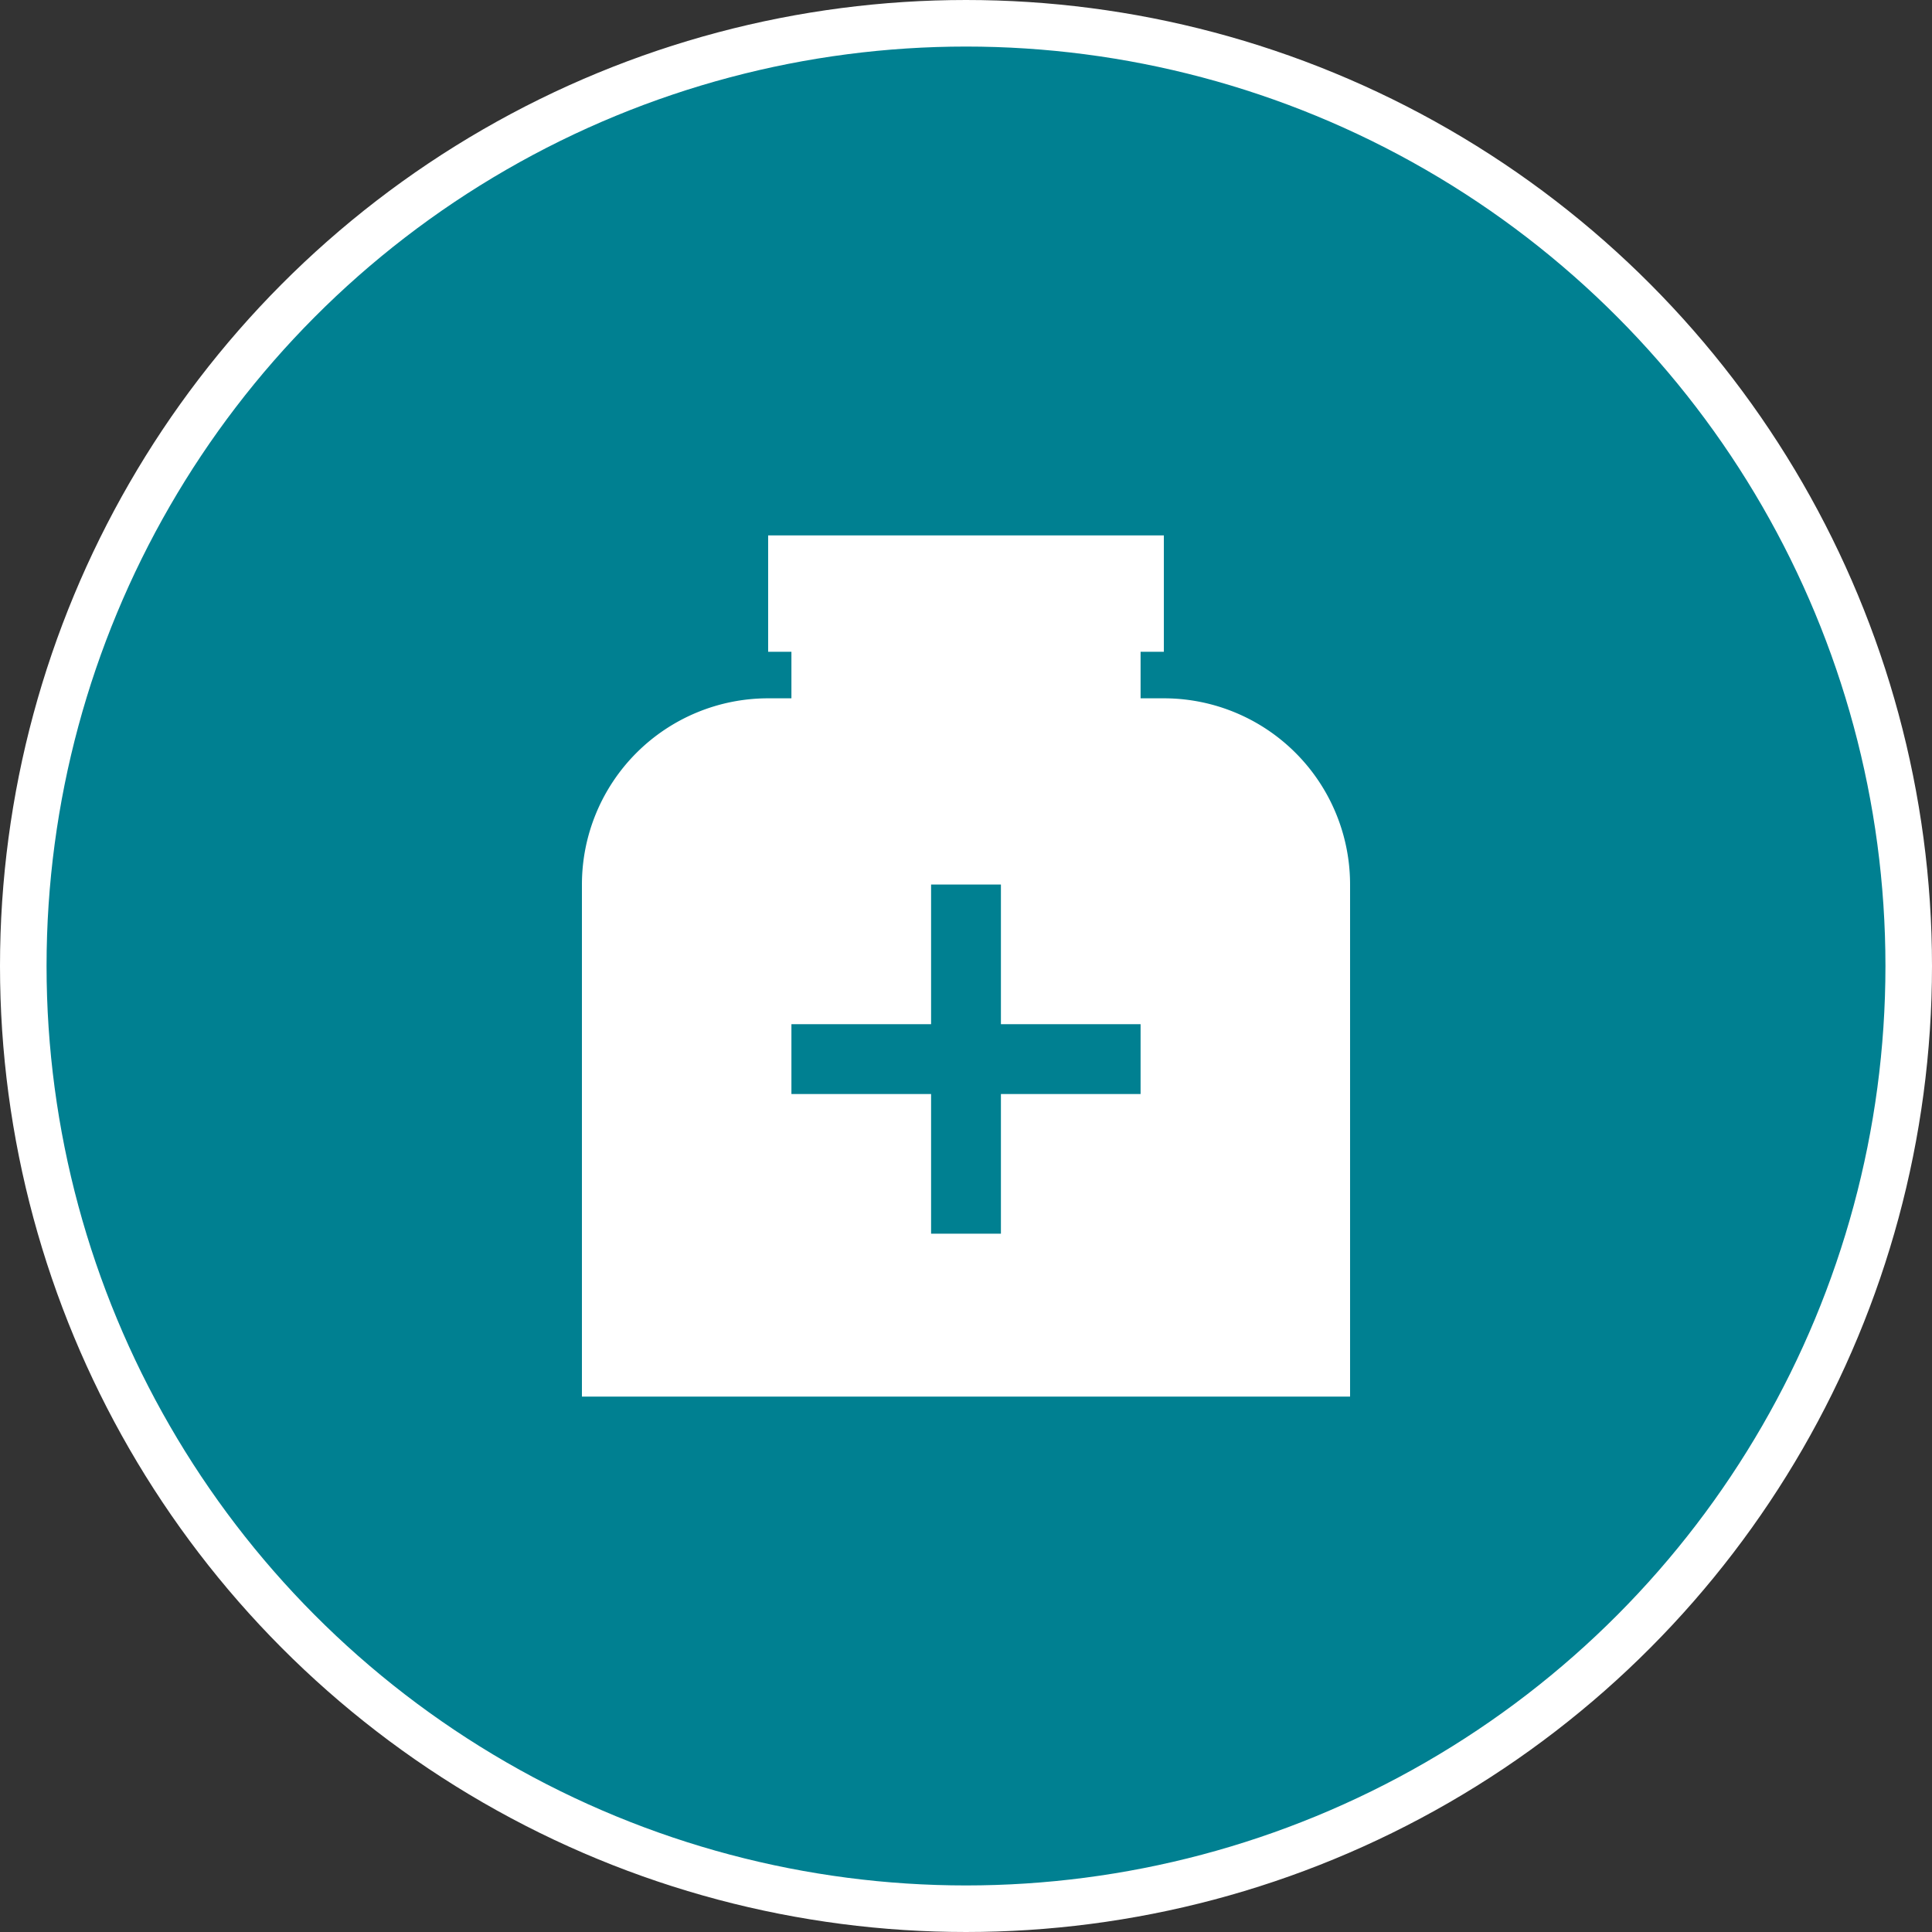
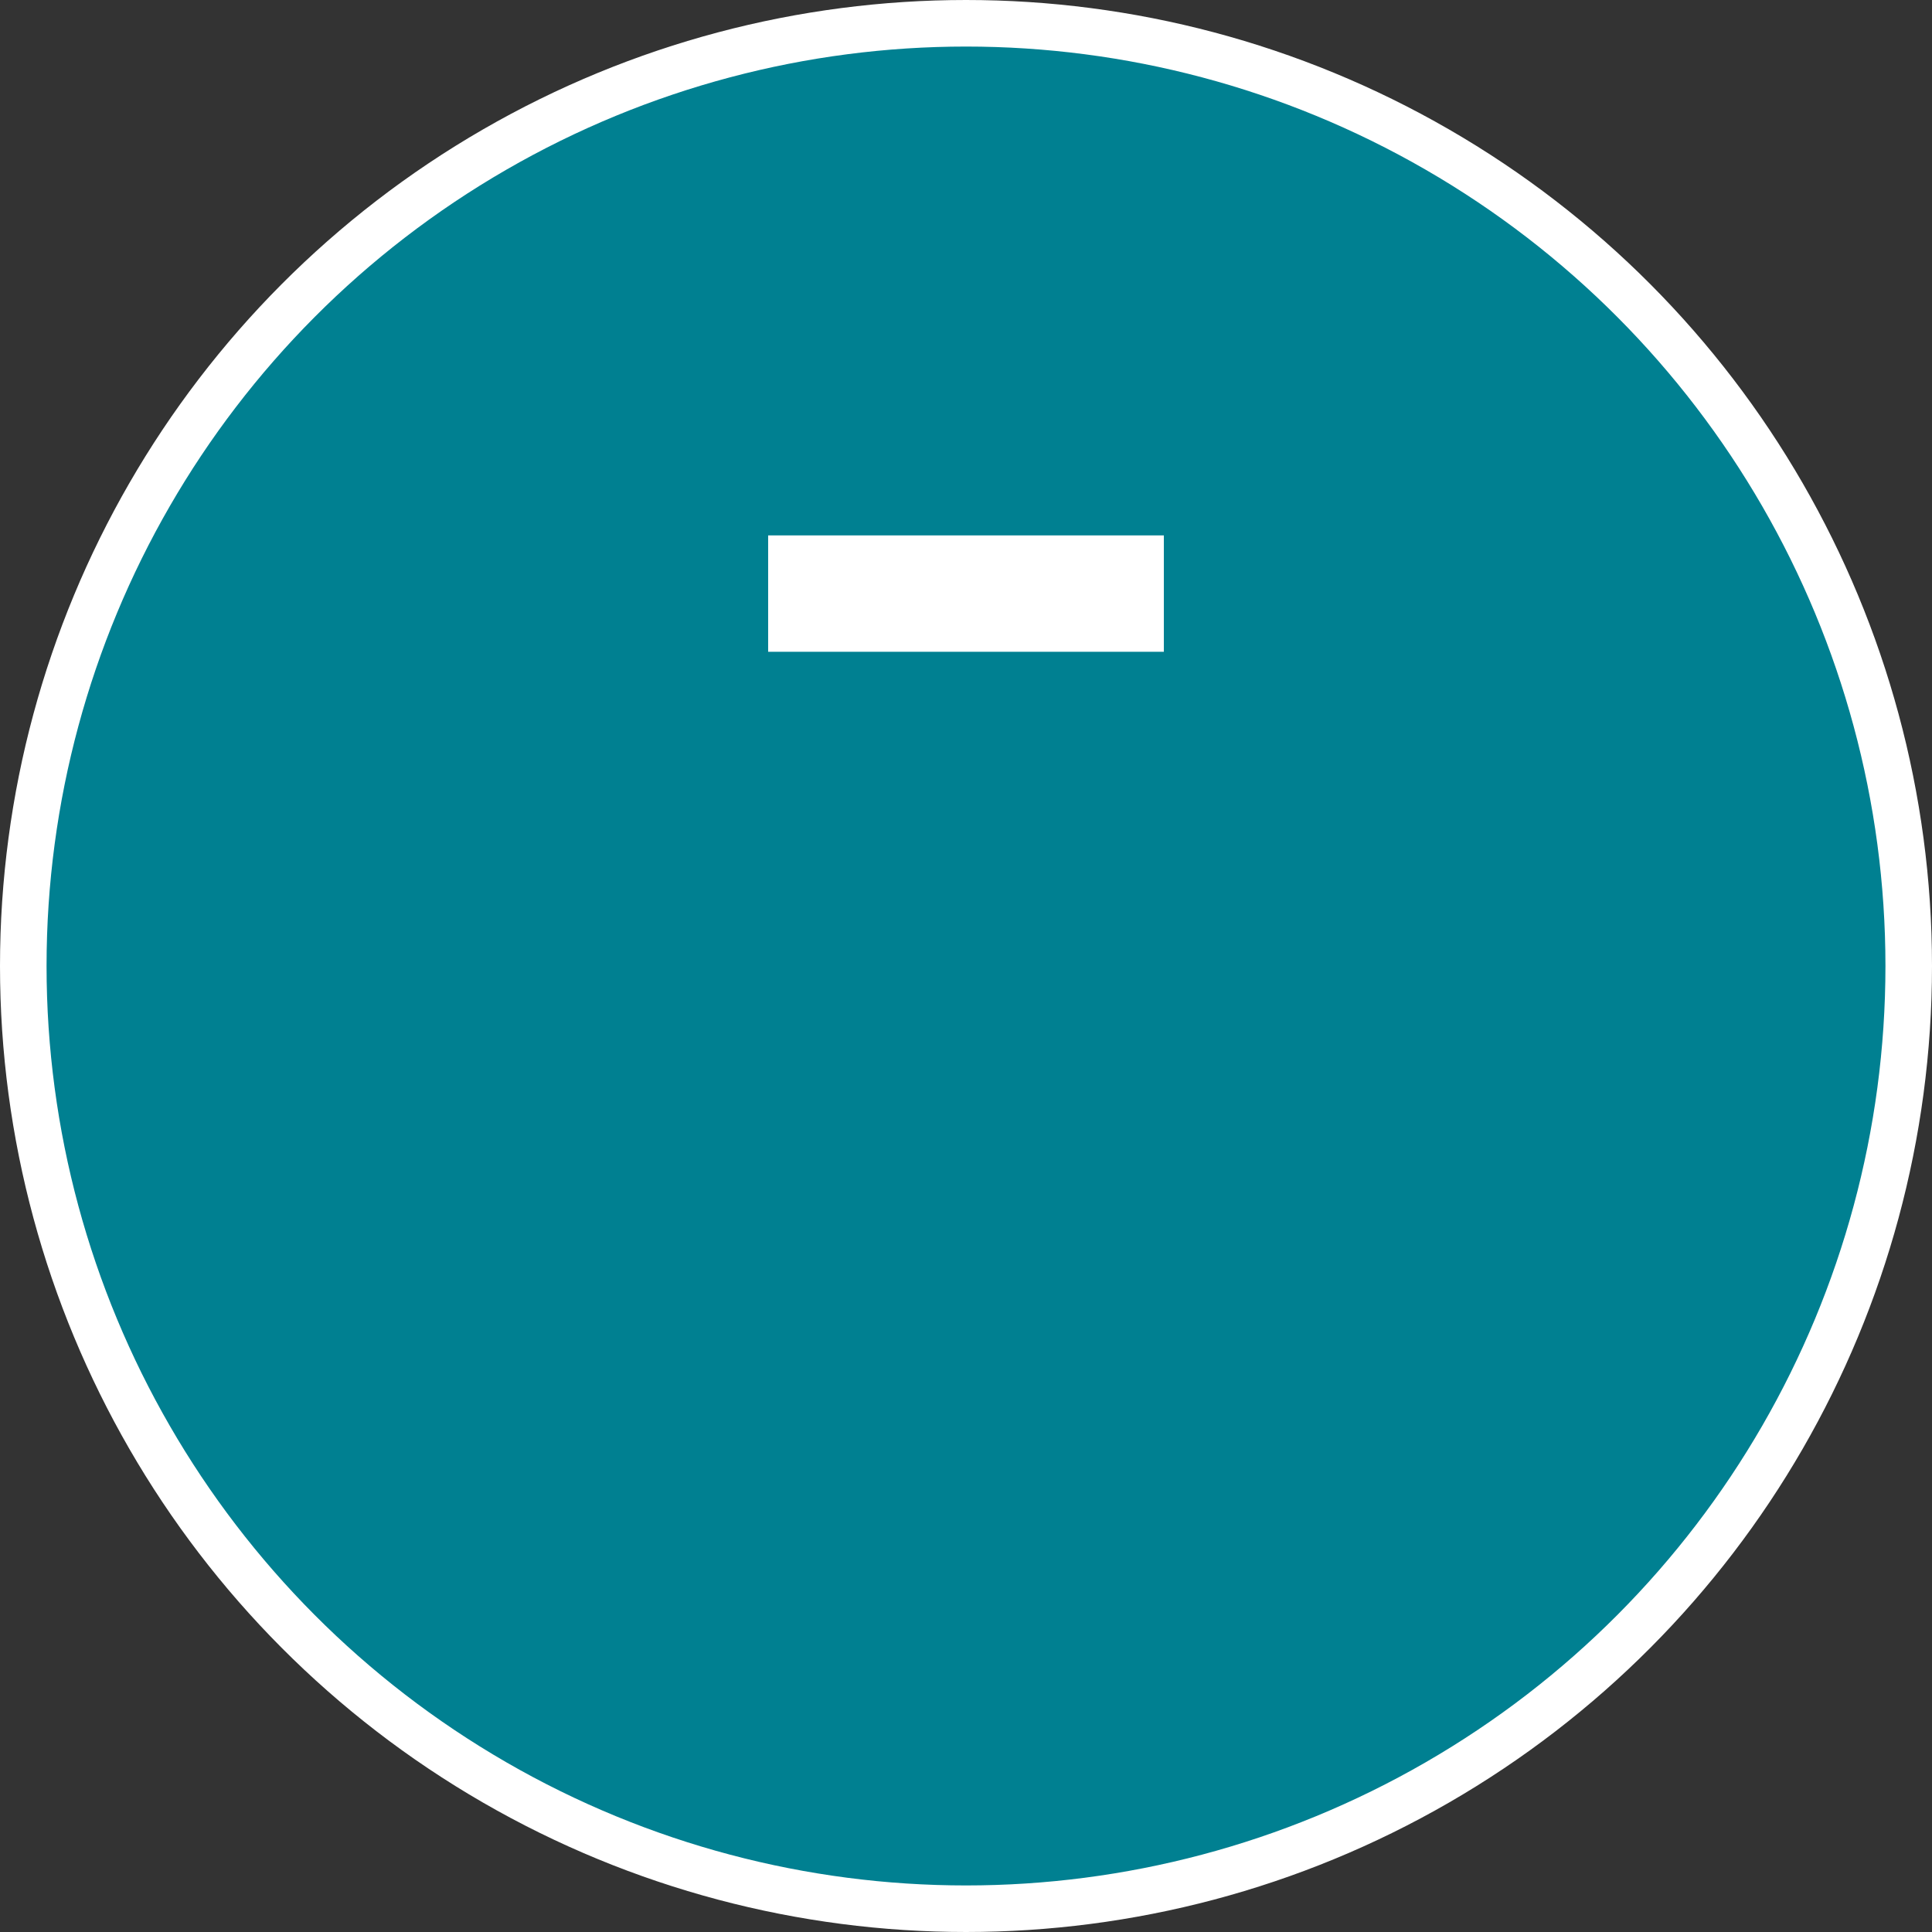
<svg xmlns="http://www.w3.org/2000/svg" width="83" height="83">
  <rect width="100%" height="100%" fill="#333333" stroke="none" />
  <g fill="none" fill-rule="evenodd">
    <circle stroke="#FFF" stroke-width="2" fill="#008091" cx="41.5" cy="41.5" r="40.5" />
-     <path d="M33 30h17a8 8 0 018 8v22H25V38a8 8 0 018-8z" fill="#FFF" />
-     <path fill="#008091" d="M40 38h3v15h-3z" />
-     <path fill="#008091" d="M34 44h15v3H34z" />
-     <path fill="#FFF" d="M34 26h15v5H34z" />
    <path fill="#FFF" d="M33 23h17v5H33z" />
  </g>
</svg>